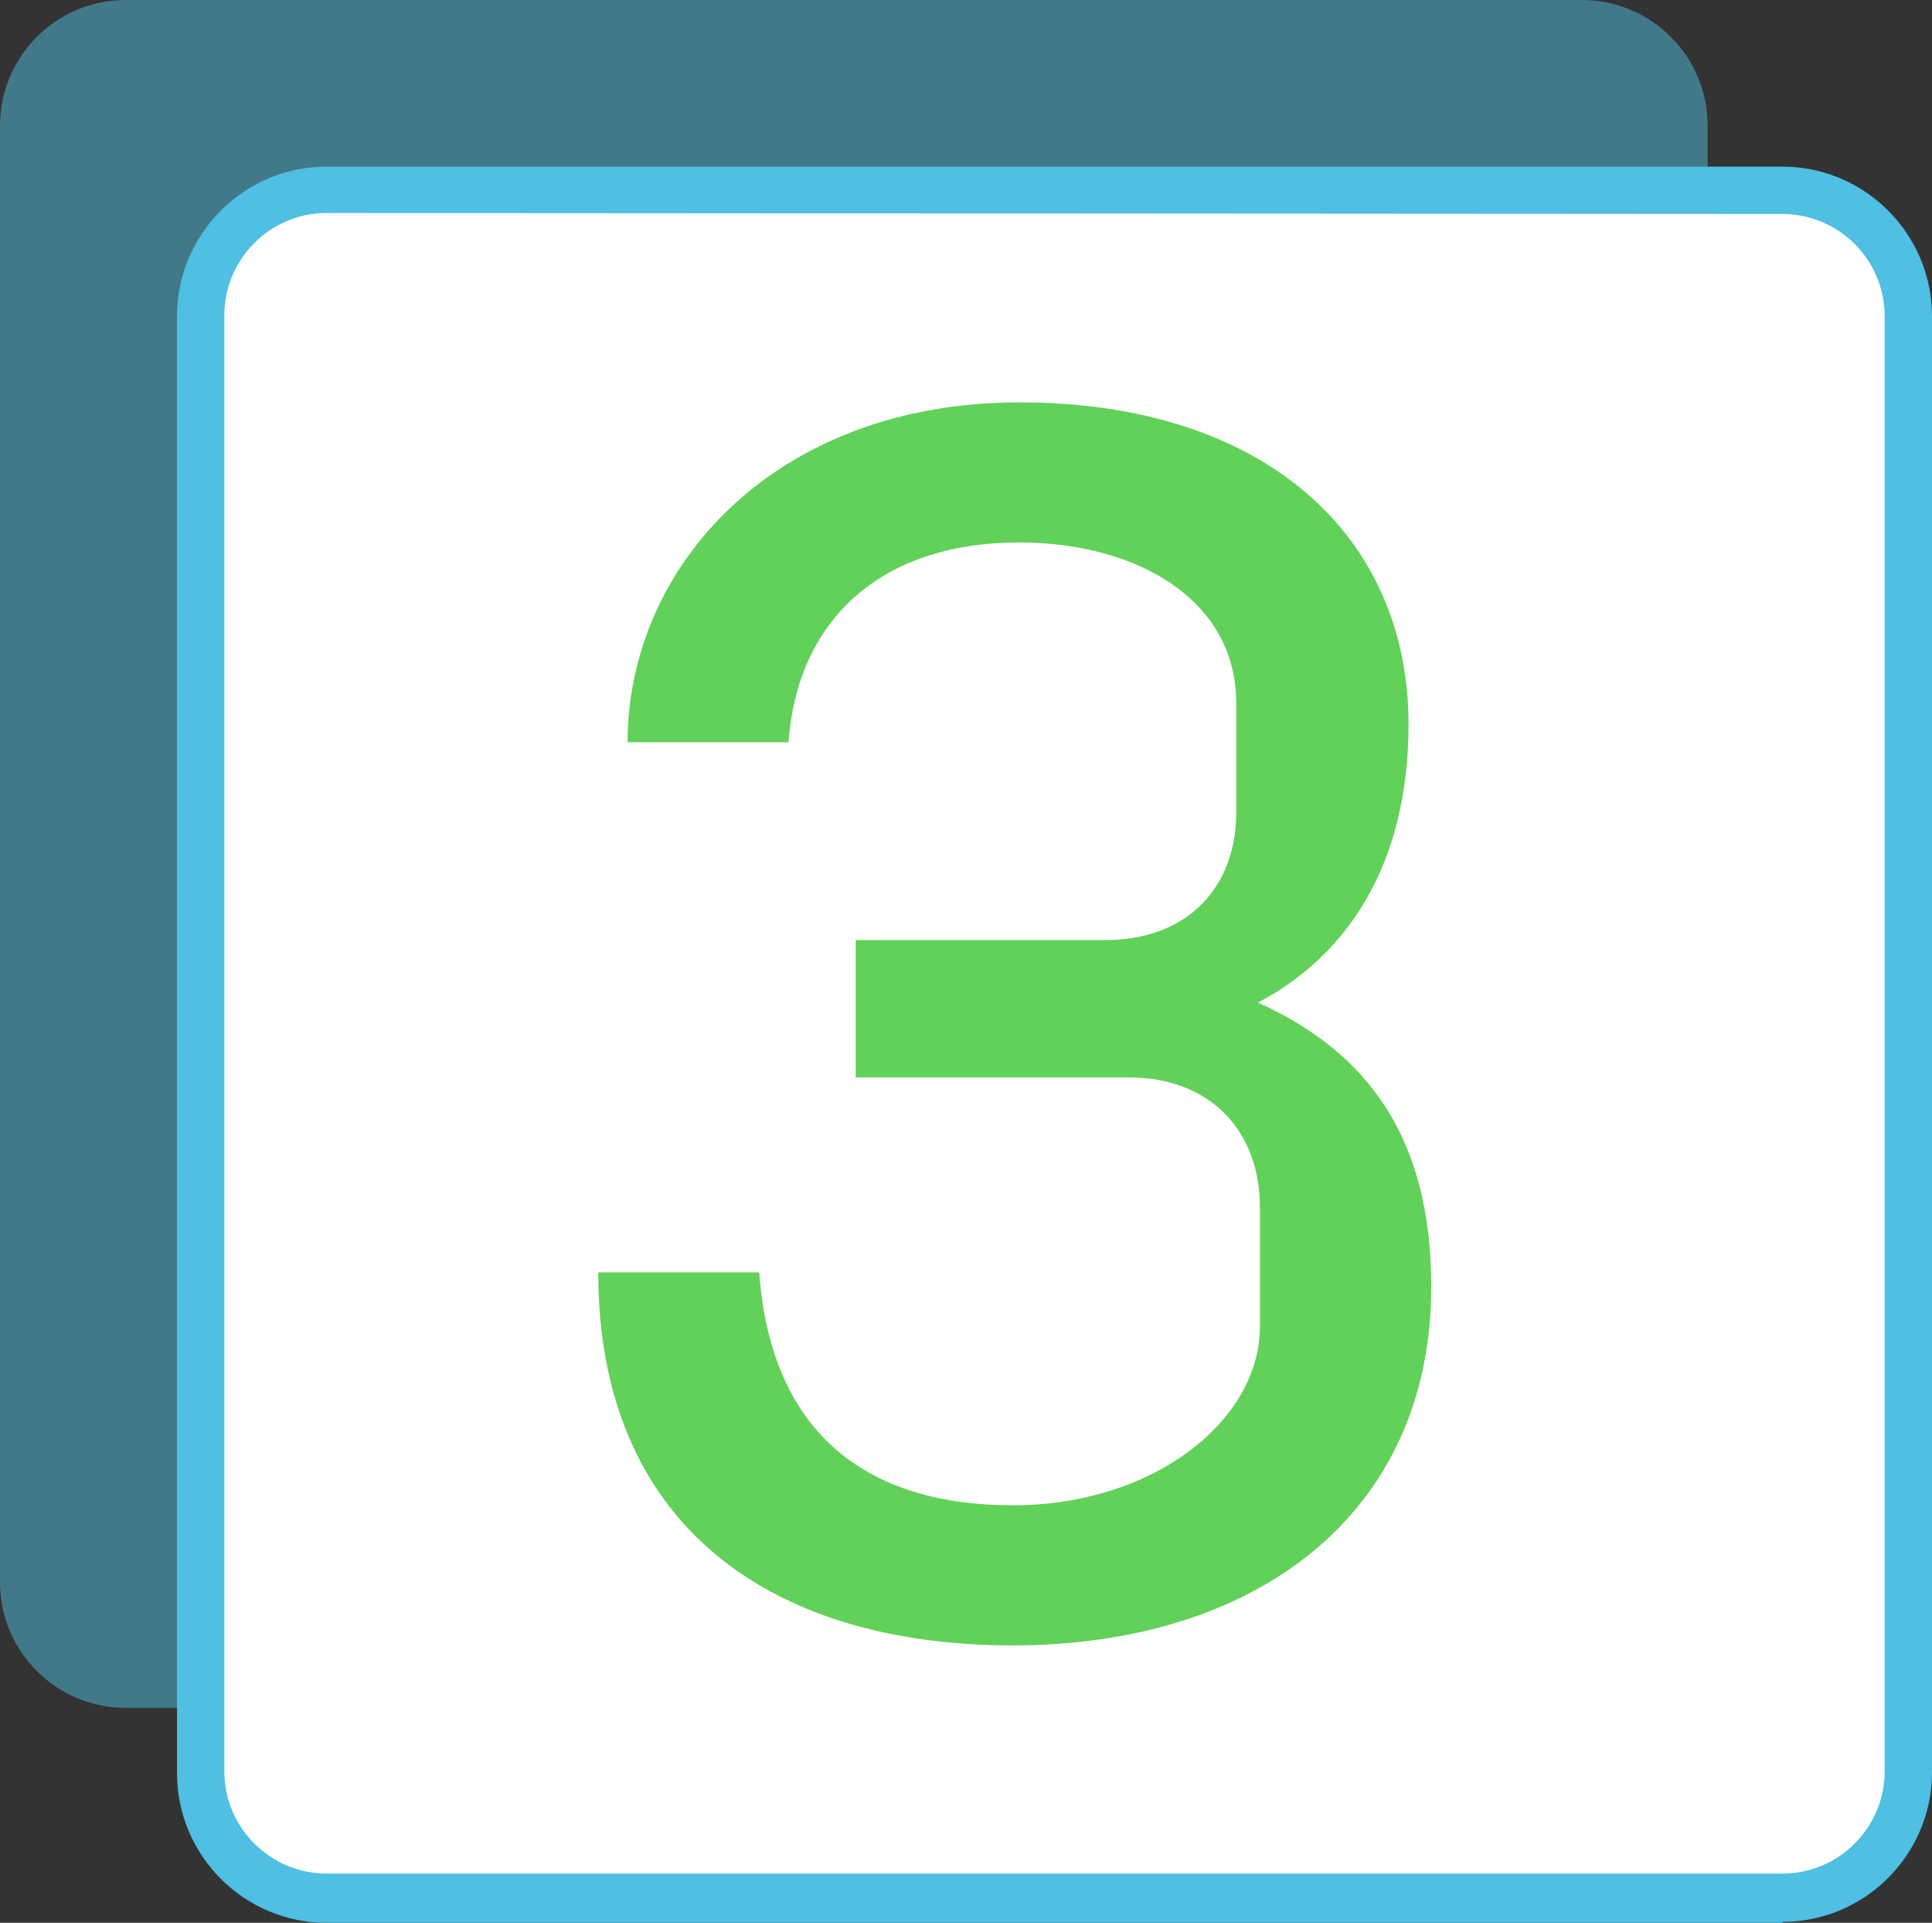
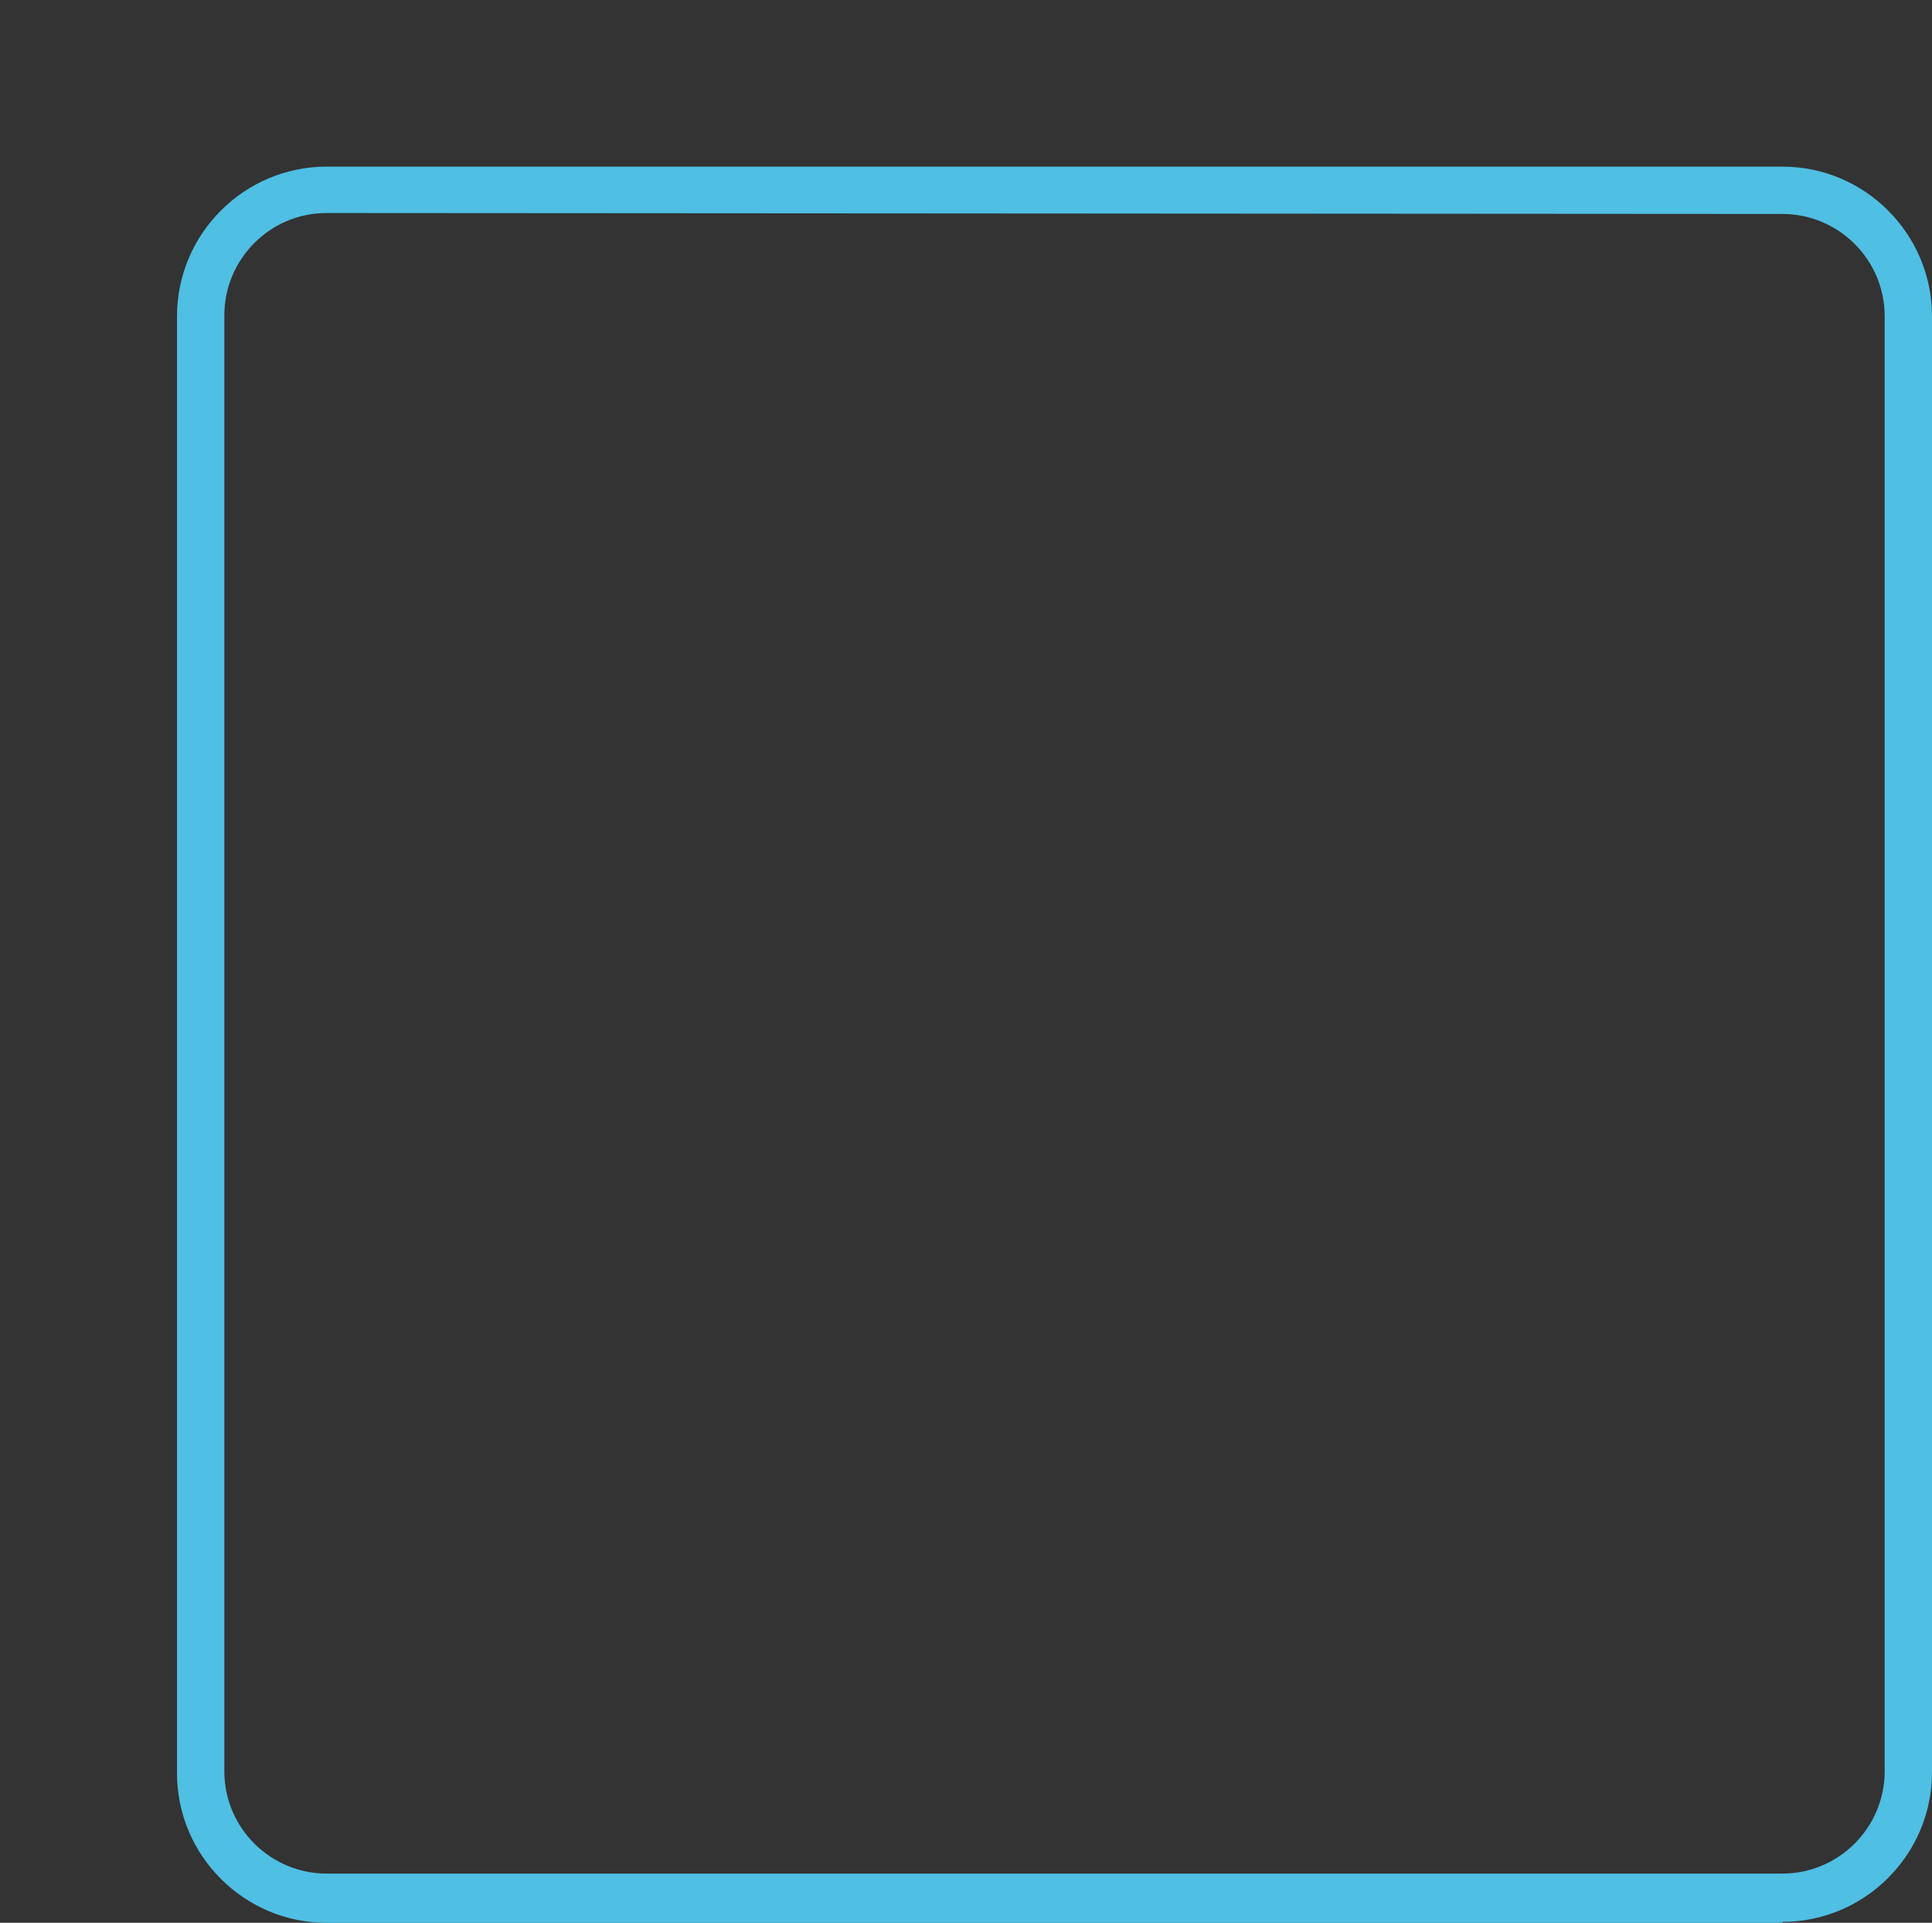
<svg xmlns="http://www.w3.org/2000/svg" id="uuid-1c9dab2b-377d-43c7-a360-d0144f0355ff" width="204.1" height="203.1" viewBox="0 0 204.1 203.1">
  <rect x="0" y="0" width="204.1" height="203.1" fill="#333333" stroke="none" />
  <g>
-     <path d="M34.5,20H188.4c7.3,0,13.3,6,13.3,13.3V187.2c0,7.3-6,13.3-13.3,13.3H34.5c-7.3,0-13.3-6-13.3-13.3V33.3c0-7.3,6-13.3,13.3-13.3Z" style="fill:#fff;" />
    <path d="M188.3,203.1H34.5c-8.7,0-15.8-7.1-15.8-15.8V33.4c0-8.7,7.1-15.8,15.8-15.8H188.3c8.7,0,15.8,7.1,15.8,15.8V187.2c0,8.7-7.1,15.8-15.8,15.8v.1ZM34.5,22.5c-6,0-10.8,4.9-10.8,10.8V187.1c0,6,4.9,10.8,10.8,10.8H188.3c6,0,10.8-4.9,10.8-10.8V33.4c0-6-4.9-10.8-10.8-10.8l-153.8-.1h0Z" style="fill:#4fbfe3;" />
  </g>
  <g style="opacity:.5;">
-     <path d="M34.5,20H180.4v-6.7c0-7.4-6-13.3-13.3-13.3H13.3C5.9,0,0,6,0,13.3V167.1c0,7.4,6,13.3,13.3,13.3h7.9V33.4c0-7.4,6-13.3,13.3-13.4h0Z" style="fill:#4fbfe3;" />
-   </g>
+     </g>
  <g style="isolation:isolate;">
-     <path d="M90.4,113.9v-14.6h26.3c8.9,0,13.9-5.7,13.9-13.5v-11.5c0-11.1-10.7-17-22.9-17-15,0-23.5,8.5-24.4,21.1h-17c0-18.5,15.5-35.9,41.4-35.9s41.1,14.1,41.1,34c0,15.2-6.8,24.6-15.9,29.4,11.5,5.2,18.3,14.2,18.3,30,0,24-18.5,37.9-44.2,37.9s-43.8-12.8-43.8-39.4h17c1.3,17.6,12,24.6,26.8,24.6s26.1-8.9,26.1-18.9v-12.6c0-7.8-5-13.7-13.9-13.7h-28.8v.1Z" style="fill:#61d159;" />
-   </g>
+     </g>
</svg>